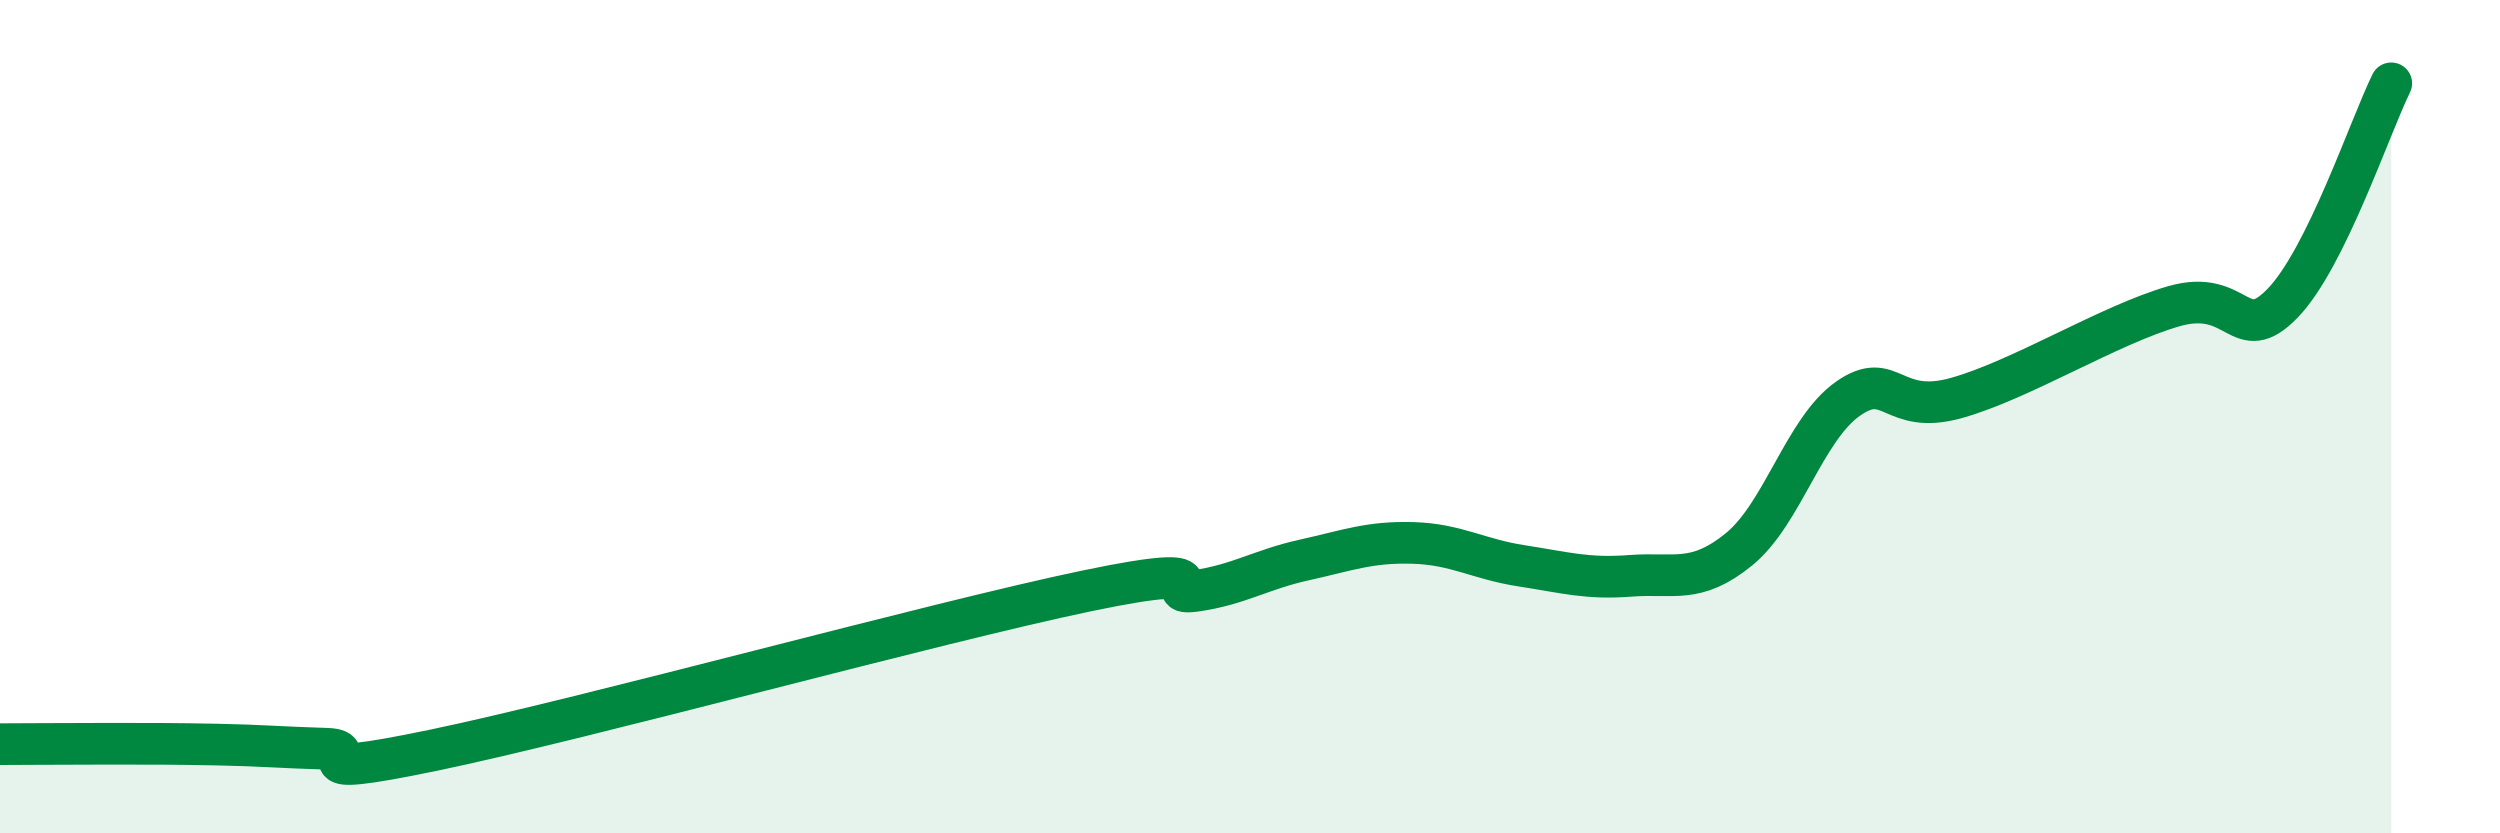
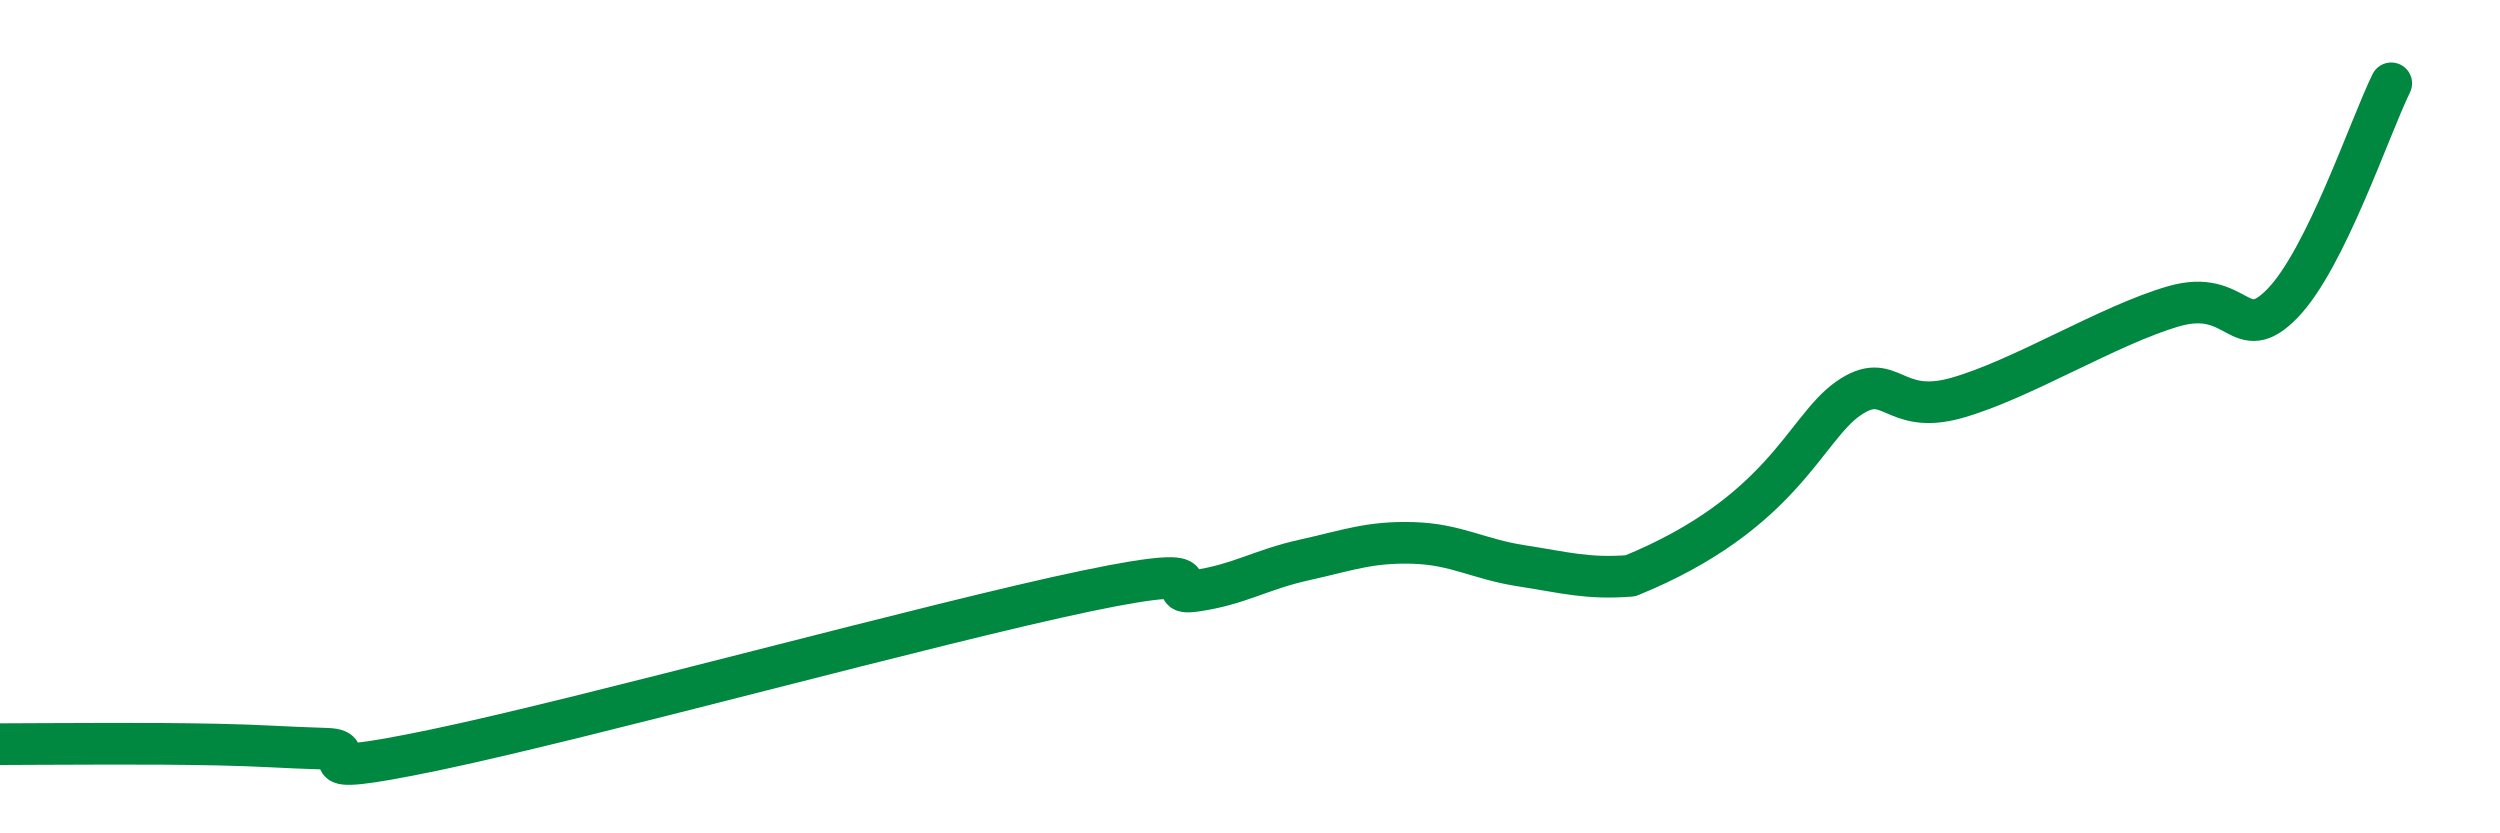
<svg xmlns="http://www.w3.org/2000/svg" width="60" height="20" viewBox="0 0 60 20">
-   <path d="M 0,17.86 C 0.52,17.86 1.57,17.85 2.61,17.85 C 3.65,17.85 4.18,17.85 5.22,17.87 C 6.26,17.89 6.79,17.94 7.83,17.97 C 8.87,18 6.78,18.76 10.43,18 C 14.08,17.24 22.44,14.94 26.09,14.18 C 29.74,13.42 27.66,14.33 28.7,14.18 C 29.74,14.03 30.26,13.67 31.3,13.44 C 32.34,13.21 32.87,13 33.91,13.03 C 34.95,13.06 35.48,13.42 36.52,13.58 C 37.56,13.74 38.09,13.9 39.13,13.82 C 40.17,13.74 40.7,14.03 41.74,13.18 C 42.78,12.33 43.31,10.3 44.35,9.57 C 45.39,8.84 45.4,9.99 46.96,9.55 C 48.52,9.11 50.61,7.8 52.17,7.35 C 53.73,6.9 53.74,8.35 54.78,7.28 C 55.82,6.21 56.87,3.06 57.39,2L57.39 20L0 20Z" fill="#008740" opacity="0.1" stroke-linecap="round" stroke-linejoin="round" />
-   <path d="M 0,17.86 C 0.52,17.86 1.57,17.85 2.61,17.85 C 3.65,17.85 4.18,17.85 5.22,17.87 C 6.26,17.89 6.79,17.94 7.83,17.97 C 8.87,18 6.78,18.76 10.43,18 C 14.08,17.24 22.44,14.94 26.09,14.18 C 29.74,13.42 27.66,14.33 28.7,14.18 C 29.74,14.03 30.26,13.67 31.3,13.44 C 32.34,13.21 32.87,13 33.91,13.03 C 34.95,13.06 35.48,13.42 36.52,13.58 C 37.56,13.74 38.09,13.9 39.13,13.82 C 40.17,13.74 40.7,14.03 41.74,13.18 C 42.78,12.33 43.31,10.3 44.35,9.57 C 45.39,8.84 45.4,9.99 46.96,9.55 C 48.52,9.11 50.61,7.8 52.17,7.35 C 53.73,6.9 53.74,8.35 54.78,7.28 C 55.82,6.21 56.87,3.06 57.39,2" stroke="#008740" stroke-width="1" fill="none" stroke-linecap="round" stroke-linejoin="round" />
+   <path d="M 0,17.86 C 0.52,17.86 1.57,17.85 2.61,17.85 C 3.65,17.85 4.18,17.85 5.22,17.87 C 6.26,17.89 6.79,17.94 7.83,17.97 C 8.87,18 6.78,18.76 10.43,18 C 14.08,17.24 22.44,14.94 26.09,14.18 C 29.74,13.42 27.66,14.33 28.7,14.18 C 29.74,14.03 30.26,13.67 31.3,13.44 C 32.34,13.21 32.87,13 33.91,13.03 C 34.95,13.06 35.48,13.42 36.52,13.58 C 37.56,13.74 38.09,13.9 39.13,13.82 C 42.78,12.33 43.31,10.3 44.35,9.57 C 45.39,8.84 45.4,9.99 46.96,9.55 C 48.52,9.11 50.61,7.8 52.17,7.35 C 53.73,6.9 53.74,8.35 54.78,7.28 C 55.82,6.21 56.87,3.06 57.39,2" stroke="#008740" stroke-width="1" fill="none" stroke-linecap="round" stroke-linejoin="round" />
</svg>